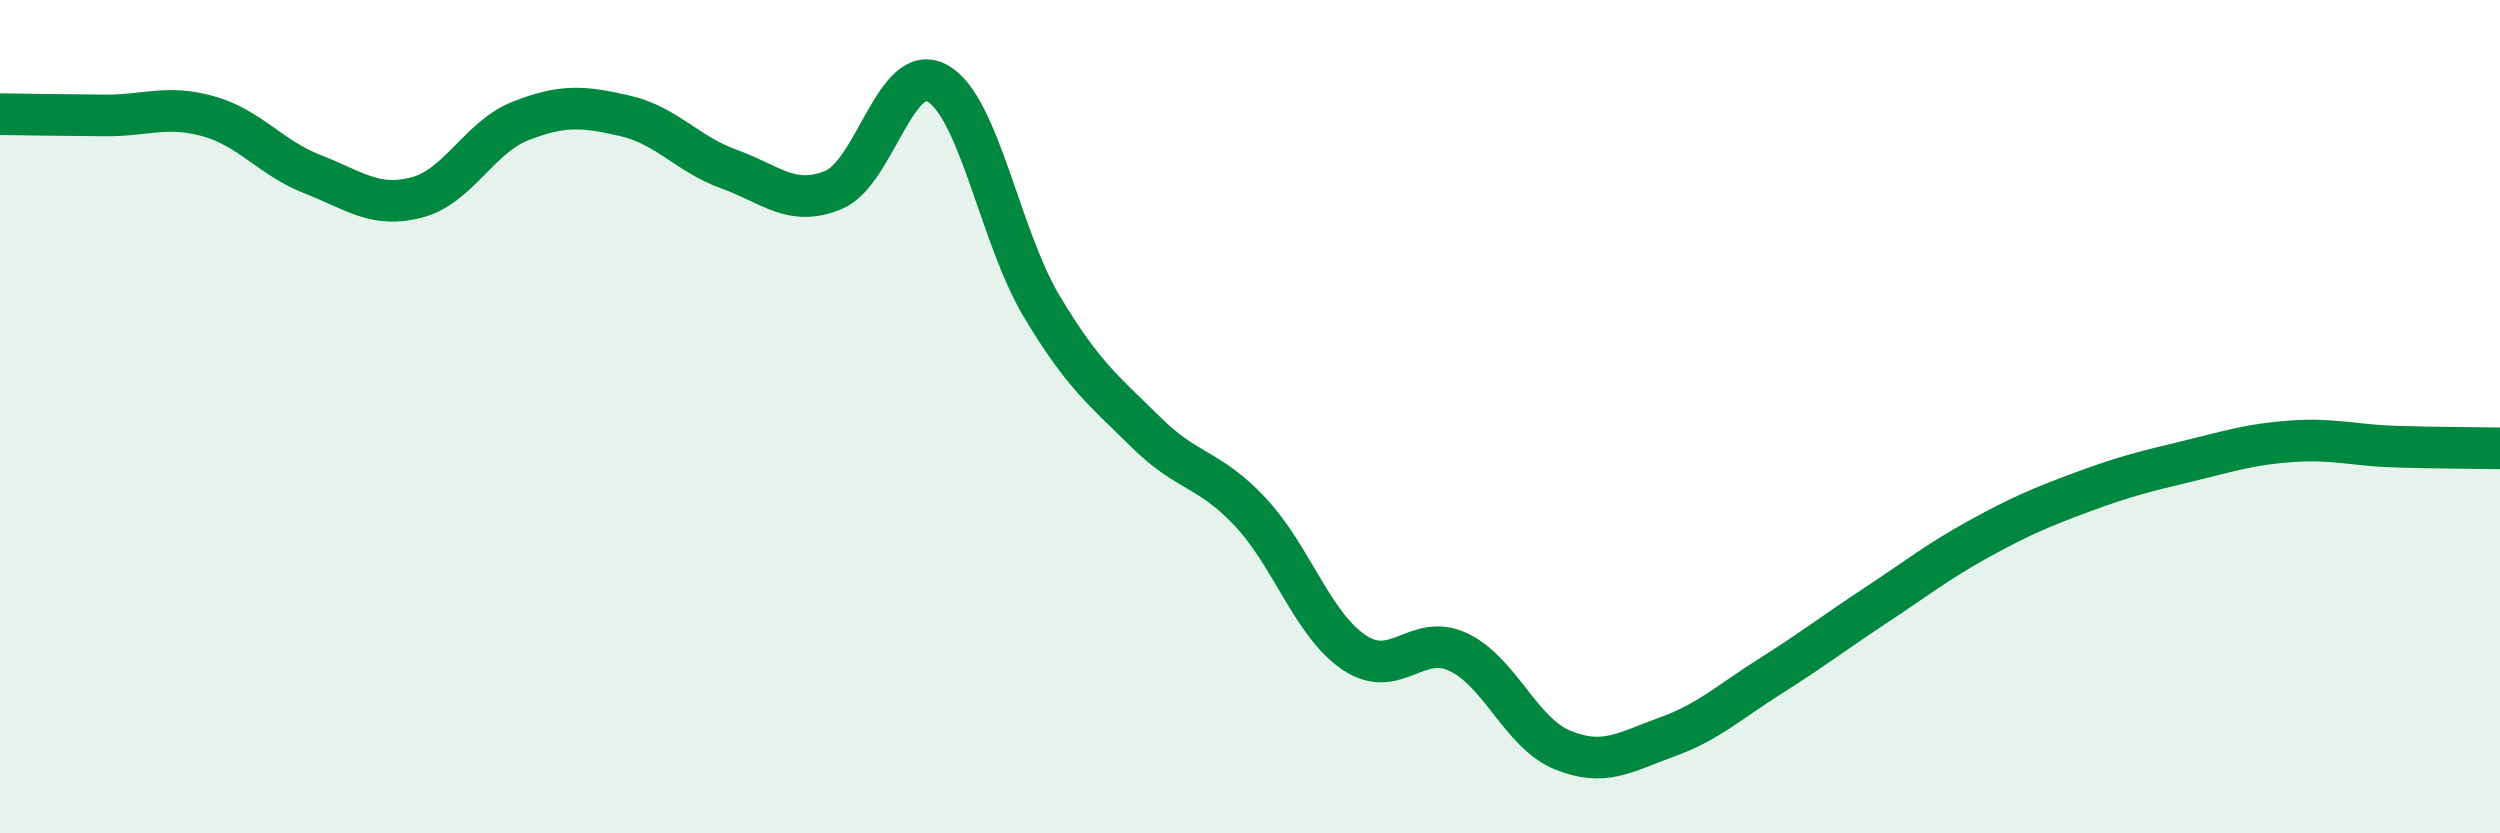
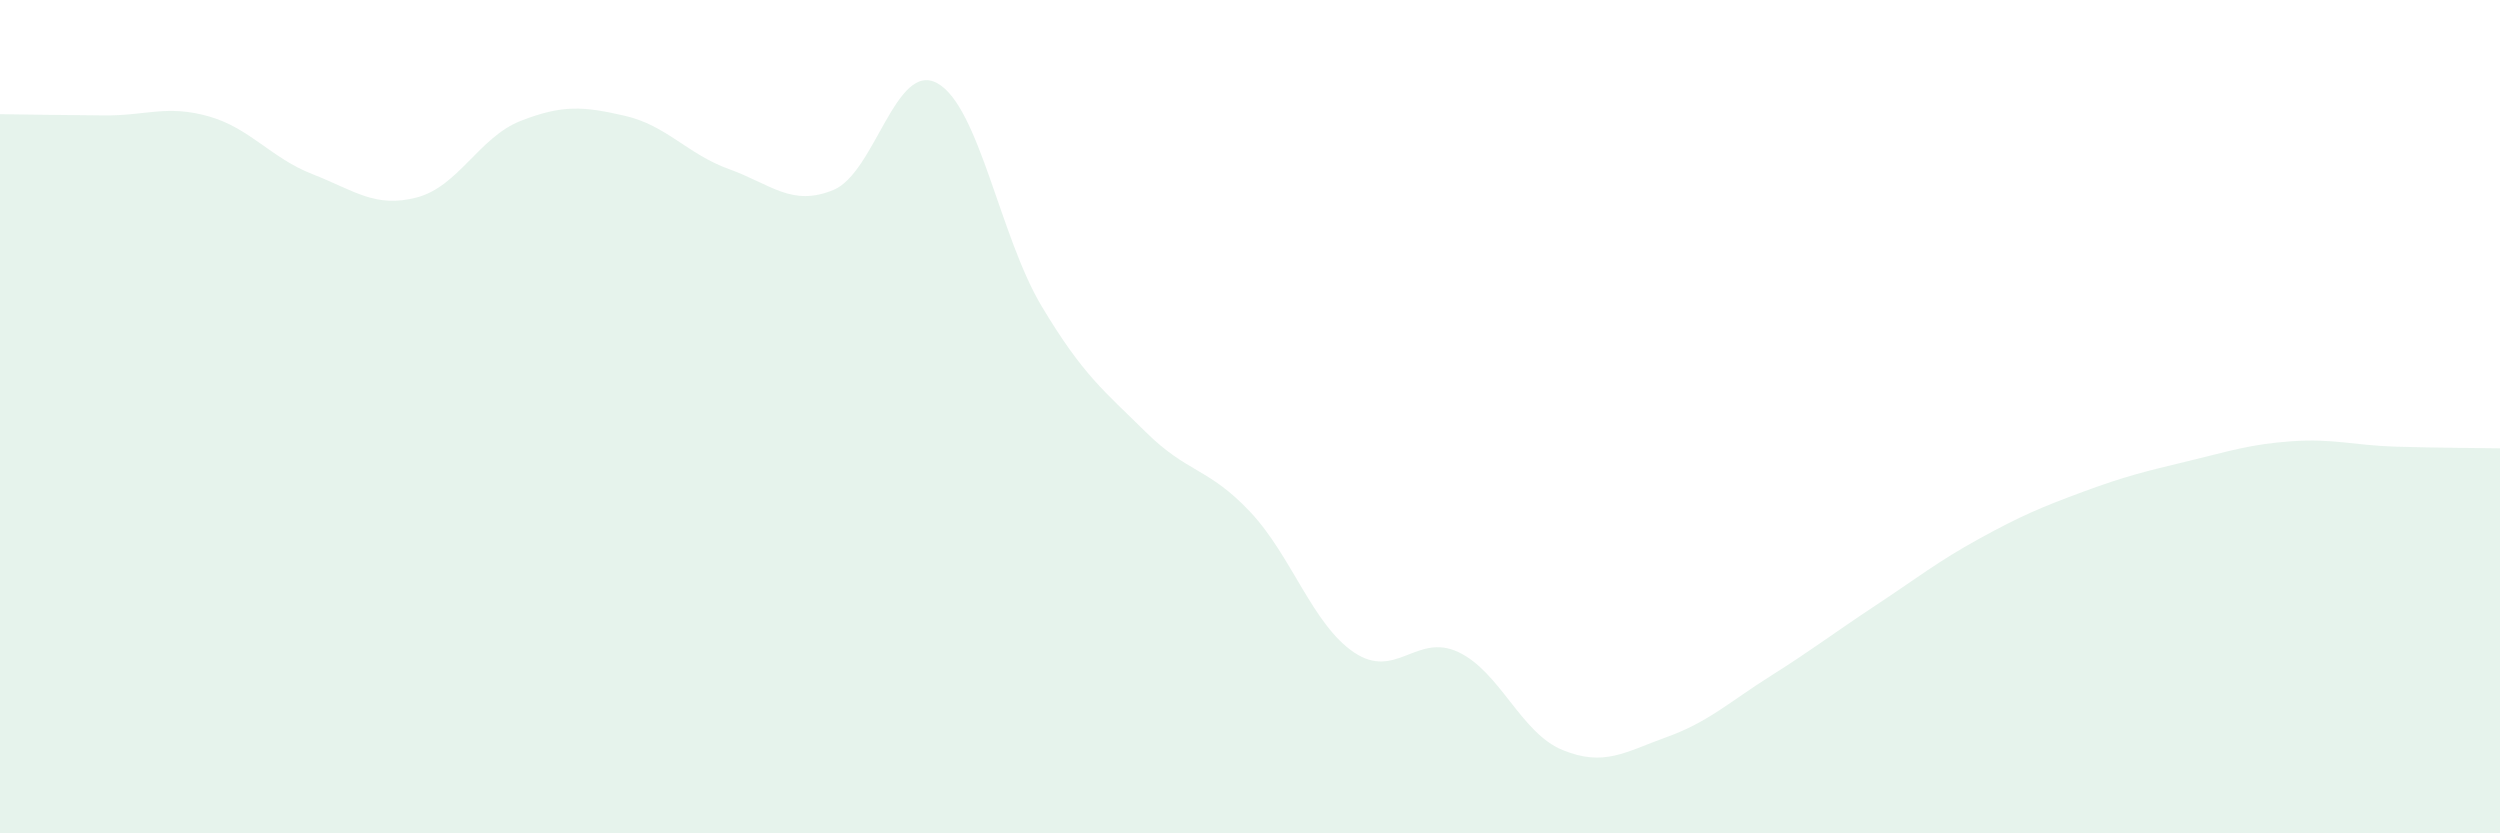
<svg xmlns="http://www.w3.org/2000/svg" width="60" height="20" viewBox="0 0 60 20">
  <path d="M 0,2.74 C 0.5,2.75 1.5,2.76 2.5,2.77 C 3.5,2.78 4,2.51 5,2.79 C 6,3.07 6.5,3.79 7.5,4.18 C 8.5,4.57 9,5 10,4.74 C 11,4.48 11.5,3.29 12.5,2.9 C 13.5,2.51 14,2.55 15,2.78 C 16,3.01 16.5,3.7 17.5,4.06 C 18.5,4.42 19,4.97 20,4.56 C 21,4.15 21.5,1.44 22.5,2 C 23.5,2.56 24,5.68 25,7.35 C 26,9.02 26.5,9.38 27.5,10.37 C 28.5,11.36 29,11.22 30,12.28 C 31,13.34 31.5,14.99 32.5,15.66 C 33.5,16.33 34,15.18 35,15.65 C 36,16.12 36.5,17.59 37.5,18 C 38.5,18.41 39,18.05 40,17.69 C 41,17.33 41.5,16.85 42.5,16.22 C 43.5,15.59 44,15.2 45,14.54 C 46,13.88 46.5,13.48 47.5,12.93 C 48.5,12.38 49,12.17 50,11.8 C 51,11.43 51.5,11.31 52.5,11.07 C 53.5,10.83 54,10.66 55,10.59 C 56,10.52 56.5,10.69 57.5,10.72 C 58.5,10.75 59.5,10.75 60,10.76L60 20L0 20Z" fill="#008740" opacity="0.1" stroke-linecap="round" stroke-linejoin="round" />
-   <path d="M 0,2.74 C 0.5,2.75 1.5,2.76 2.5,2.77 C 3.5,2.78 4,2.51 5,2.79 C 6,3.07 6.5,3.79 7.5,4.18 C 8.5,4.57 9,5 10,4.74 C 11,4.48 11.5,3.29 12.5,2.9 C 13.5,2.51 14,2.55 15,2.78 C 16,3.01 16.5,3.7 17.5,4.06 C 18.5,4.42 19,4.97 20,4.56 C 21,4.15 21.5,1.44 22.5,2 C 23.5,2.56 24,5.68 25,7.35 C 26,9.02 26.5,9.38 27.5,10.37 C 28.5,11.36 29,11.22 30,12.28 C 31,13.34 31.5,14.99 32.5,15.66 C 33.5,16.33 34,15.18 35,15.65 C 36,16.12 36.5,17.59 37.5,18 C 38.5,18.41 39,18.05 40,17.69 C 41,17.33 41.5,16.85 42.5,16.22 C 43.5,15.59 44,15.2 45,14.54 C 46,13.88 46.5,13.48 47.5,12.93 C 48.5,12.38 49,12.17 50,11.8 C 51,11.43 51.5,11.31 52.5,11.07 C 53.5,10.83 54,10.66 55,10.59 C 56,10.52 56.5,10.69 57.5,10.72 C 58.5,10.75 59.5,10.75 60,10.76" stroke="#008740" stroke-width="1" fill="none" stroke-linecap="round" stroke-linejoin="round" />
</svg>